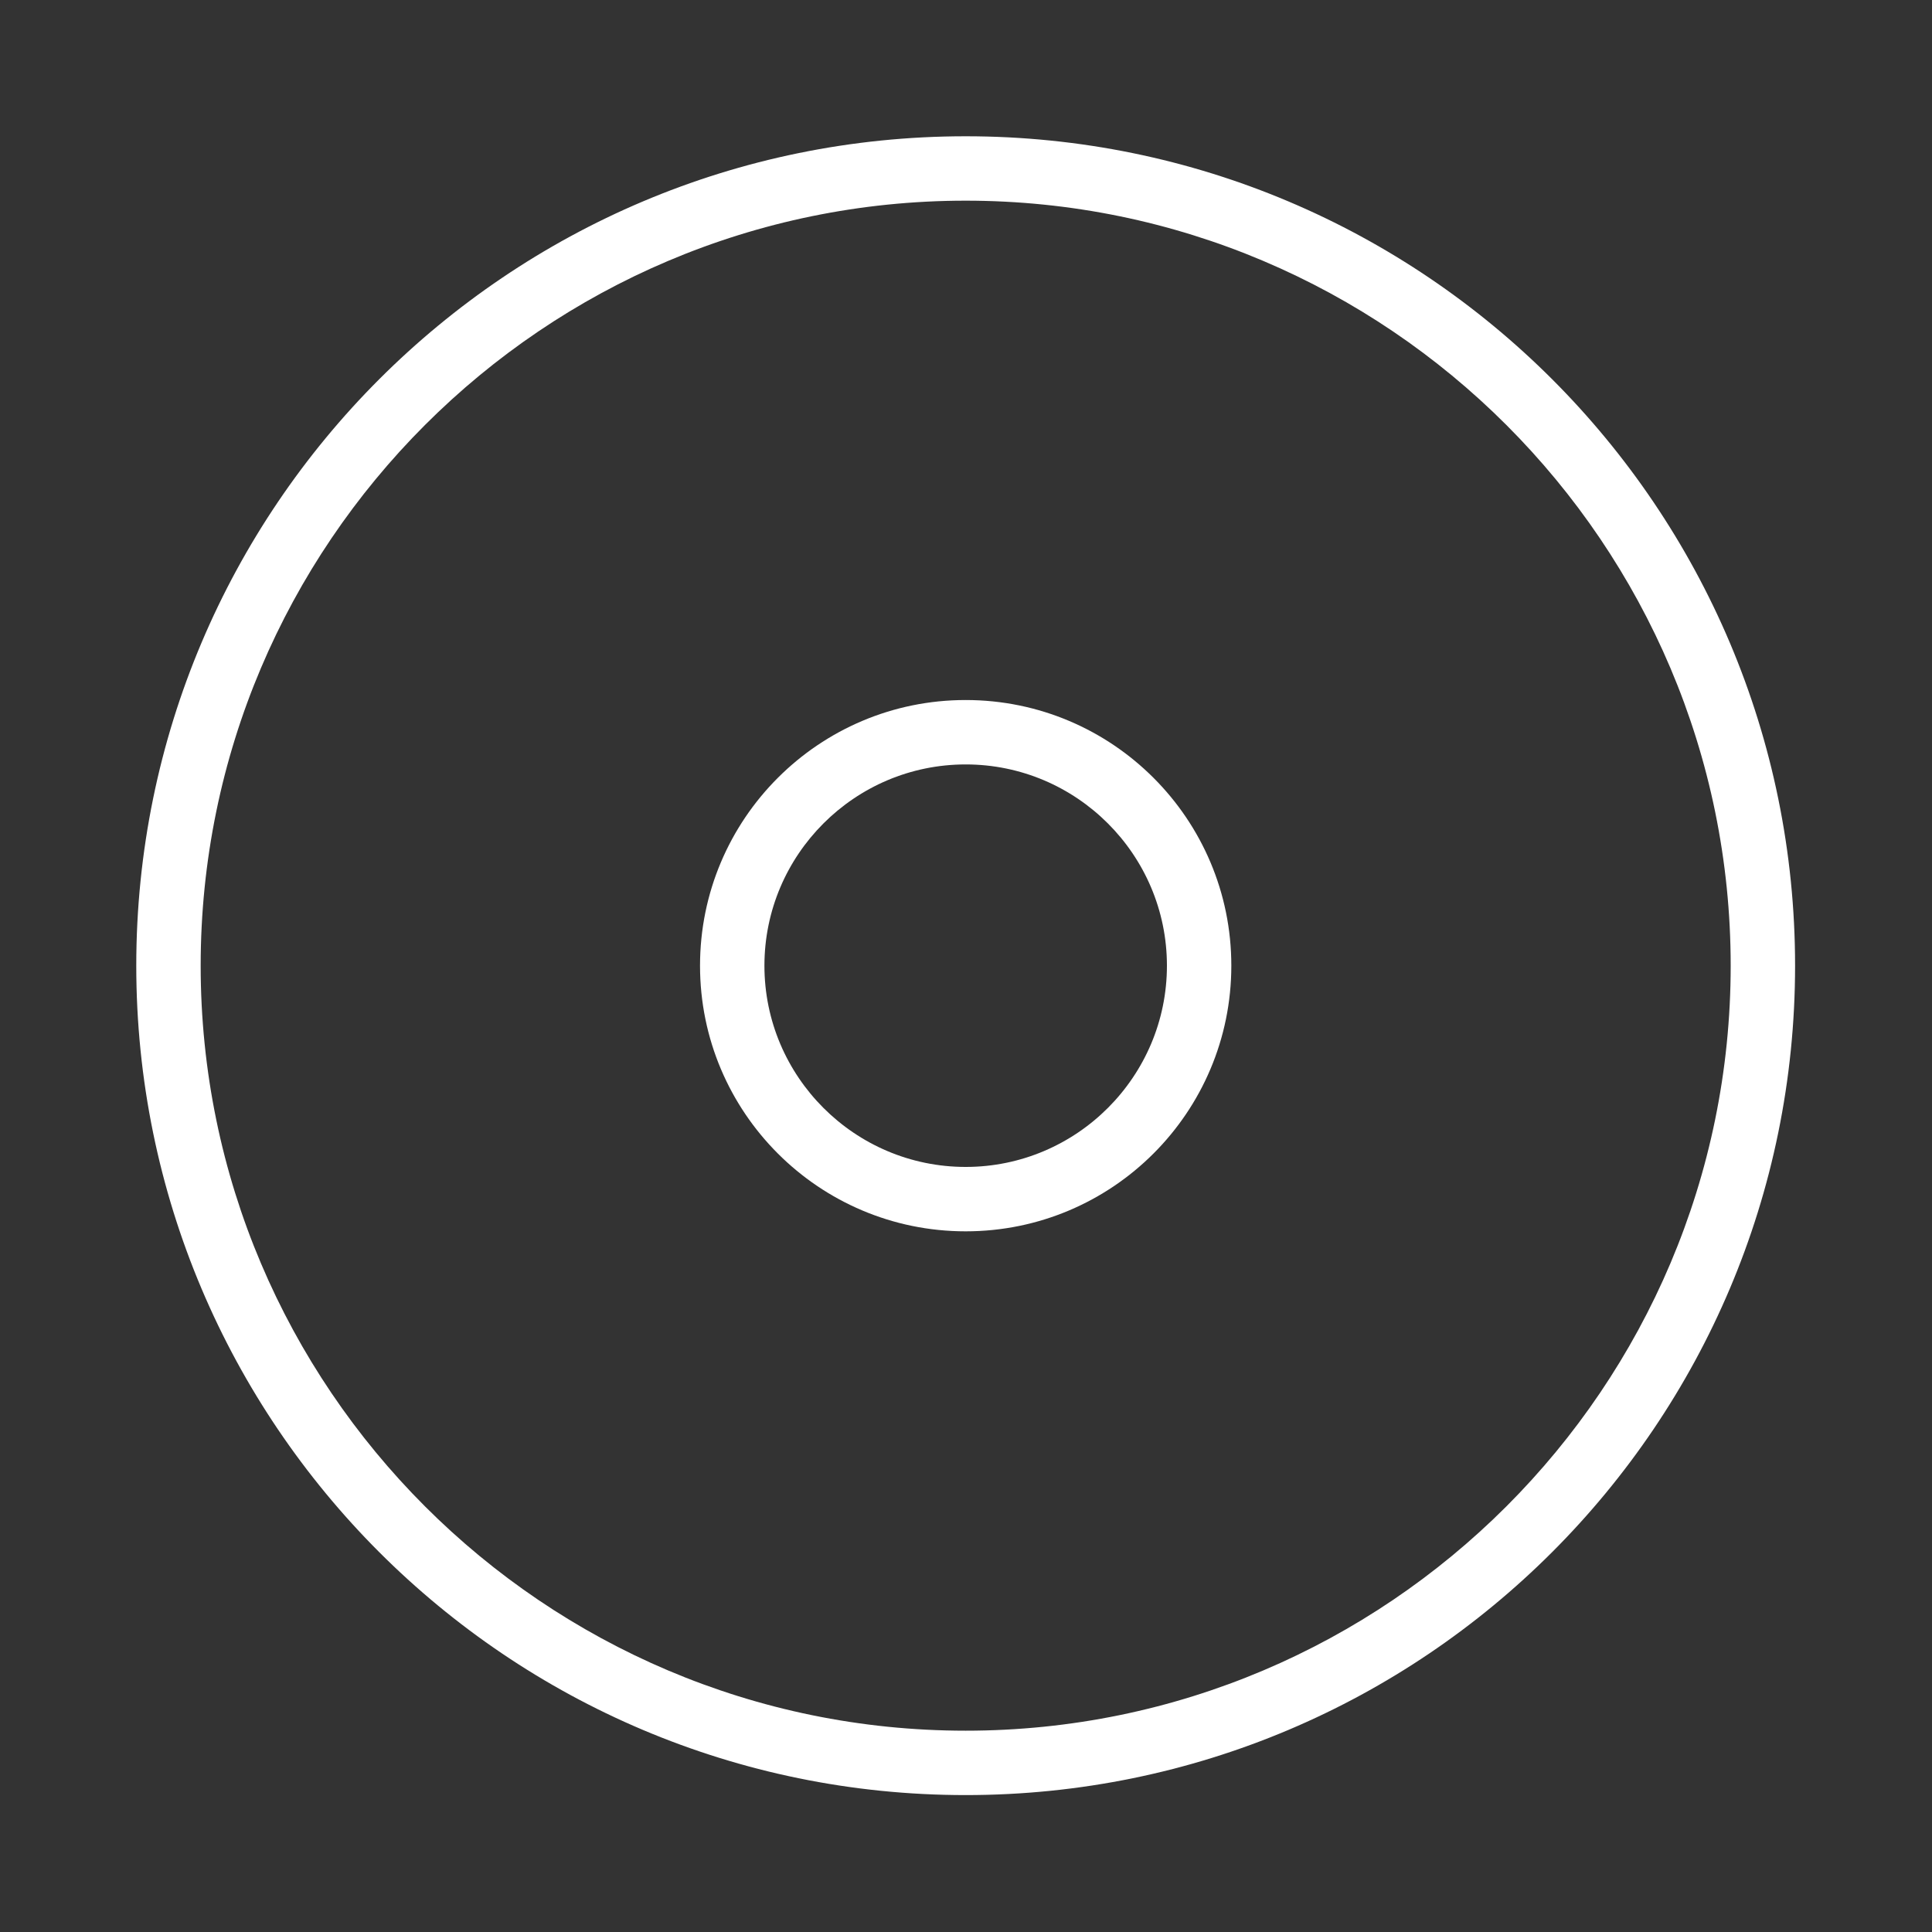
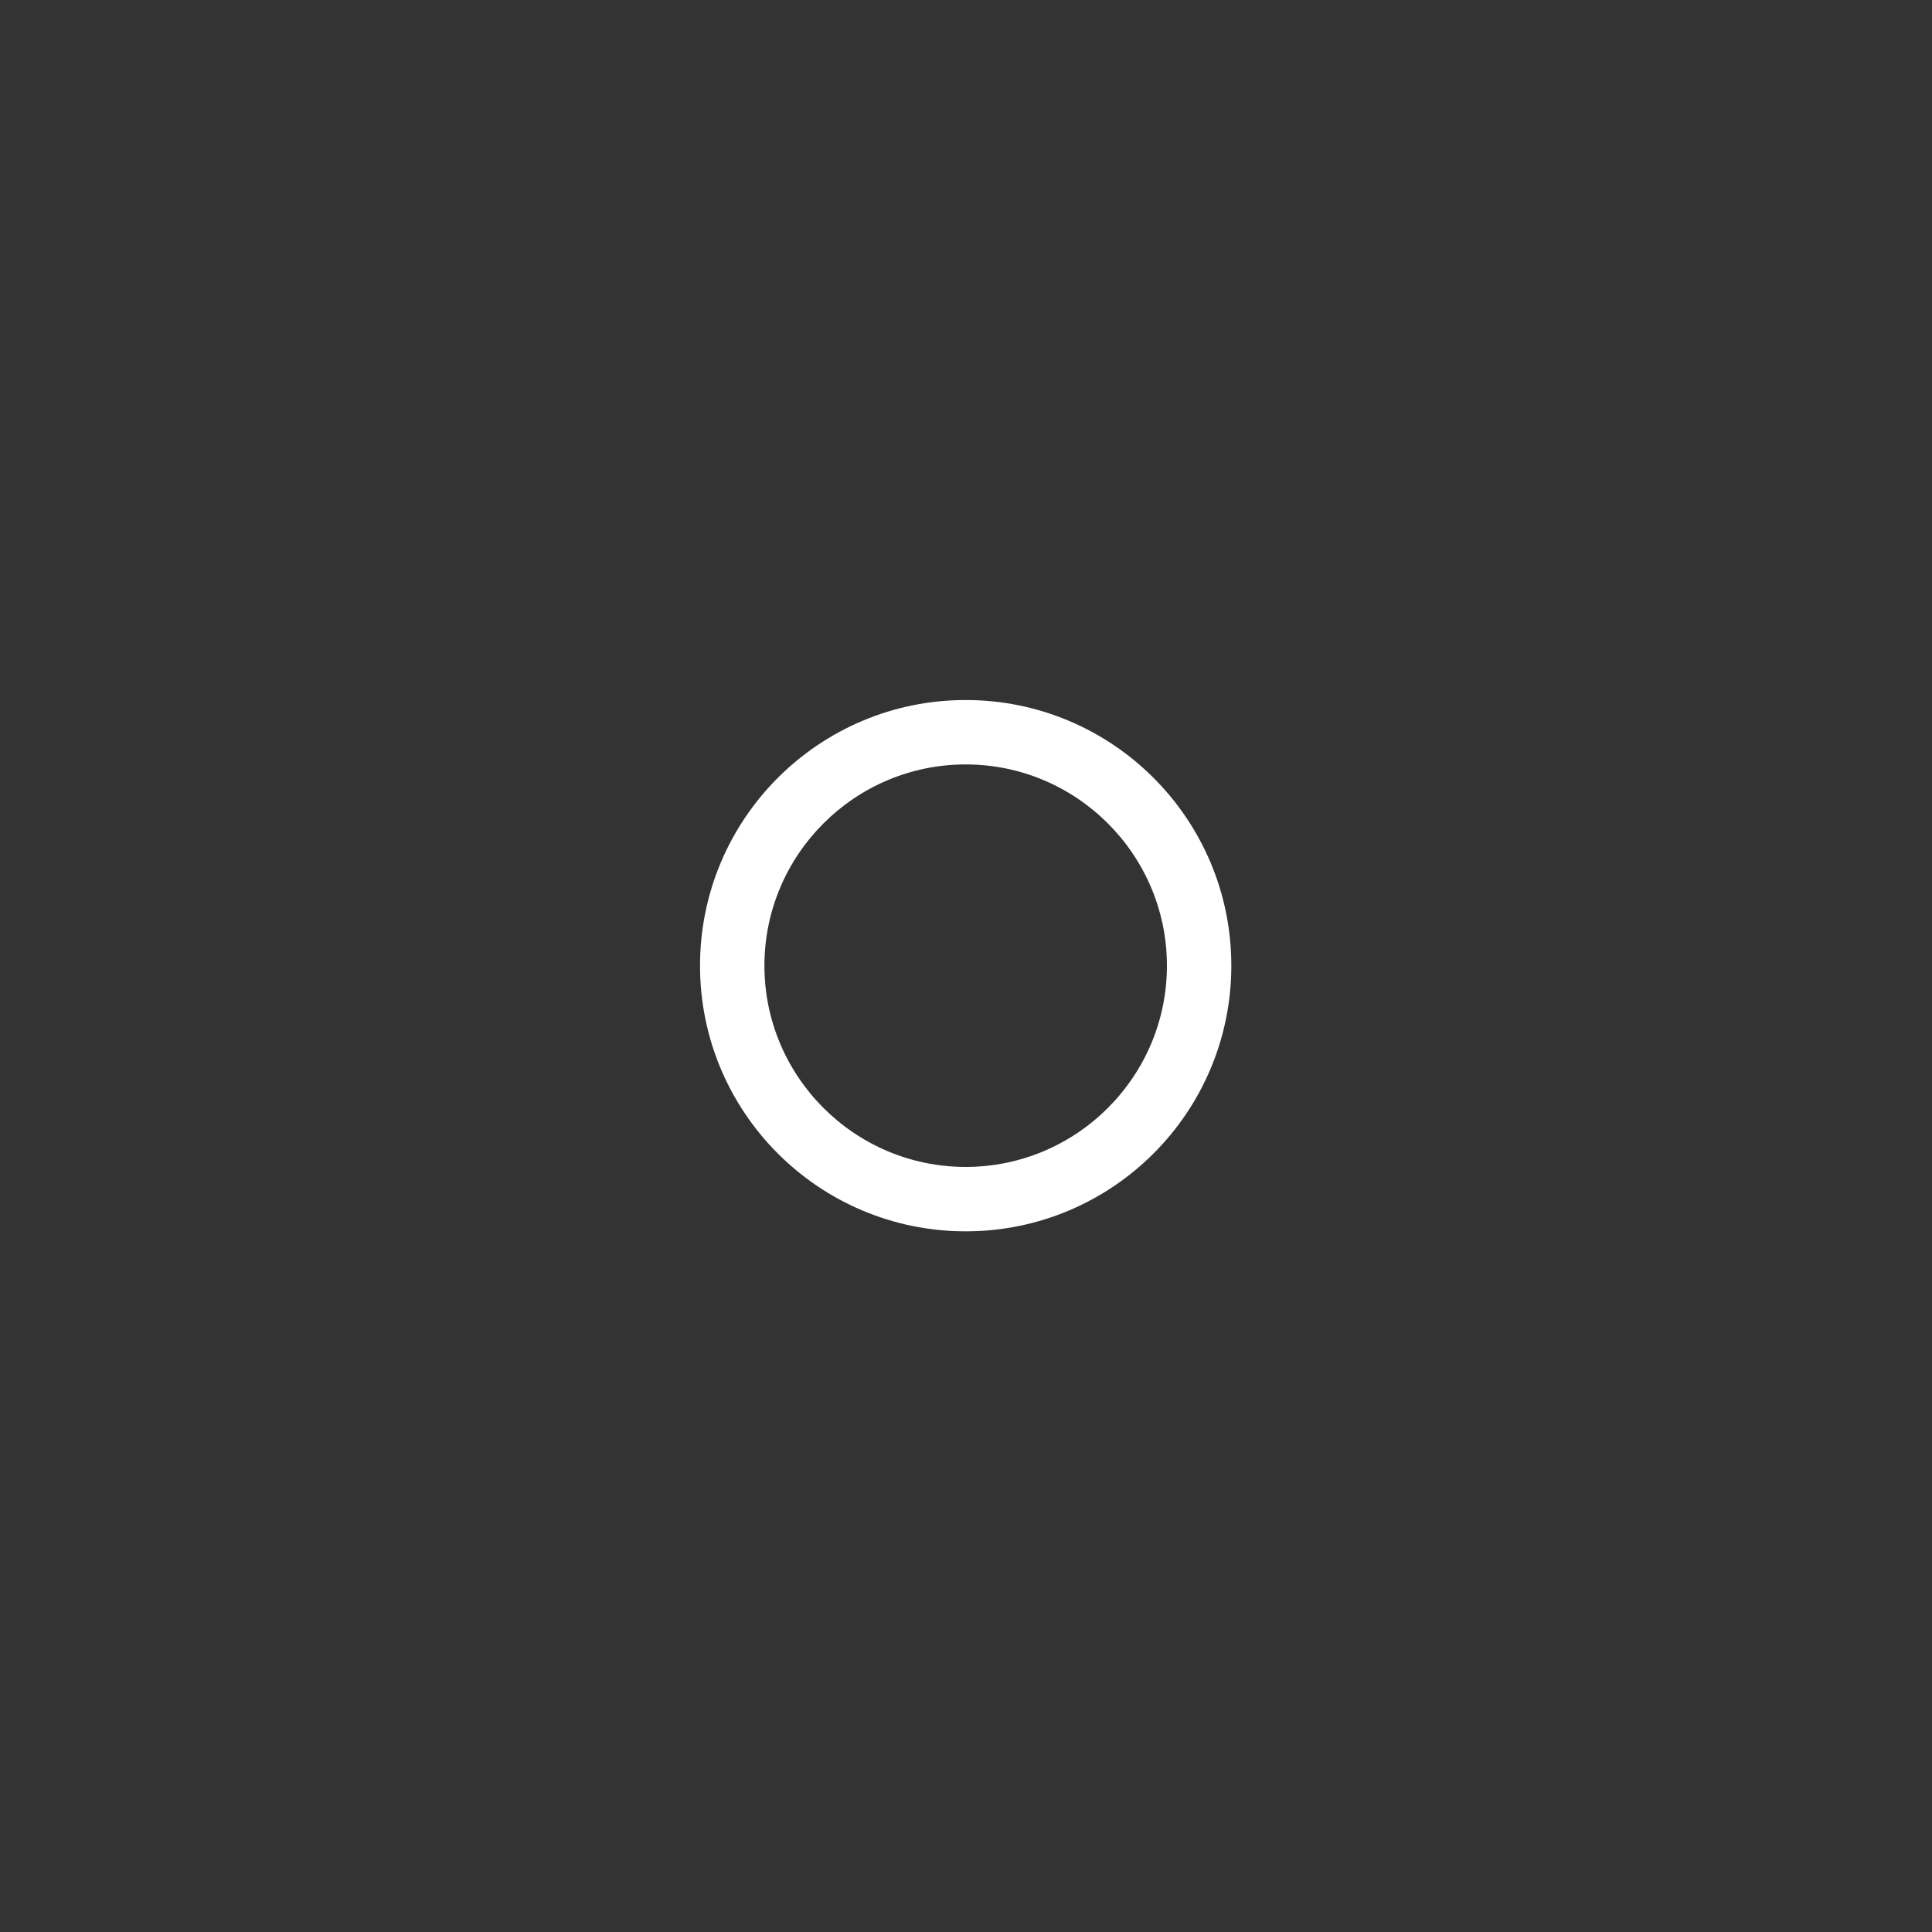
<svg xmlns="http://www.w3.org/2000/svg" version="1.1" x="0px" y="0px" width="30px" height="30px" viewBox="-2.116 -2.116 30 30" enable-background="new -2.116 -2.116 30 30" xml:space="preserve">
  <rect x="-2.116" y="-2.116" width="30" height="30" fill="#333333" stroke="none" />
  <defs>
</defs>
-   <path fill="#FFFFFF" d="M12.879,1c6.551,0,11.879,5.329,11.879,11.879c0,6.551-5.328,11.879-11.879,11.879  C6.329,24.758,1,19.43,1,12.879C1,6.329,6.329,1,12.879,1 M12.879,0C5.767,0,0,5.767,0,12.879c0,7.112,5.767,12.879,12.879,12.879  c7.112,0,12.879-5.767,12.879-12.879C25.758,5.767,19.991,0,12.879,0L12.879,0z" />
  <path fill="#FFFFFF" d="M12.879,9.754c1.723,0,3.125,1.402,3.125,3.125s-1.402,3.125-3.125,3.125s-3.125-1.402-3.125-3.125  S11.156,9.754,12.879,9.754 M12.879,8.754c-2.278,0-4.125,1.847-4.125,4.125c0,2.278,1.847,4.125,4.125,4.125  c2.278,0,4.125-1.847,4.125-4.125C17.004,10.601,15.157,8.754,12.879,8.754L12.879,8.754z" />
</svg>